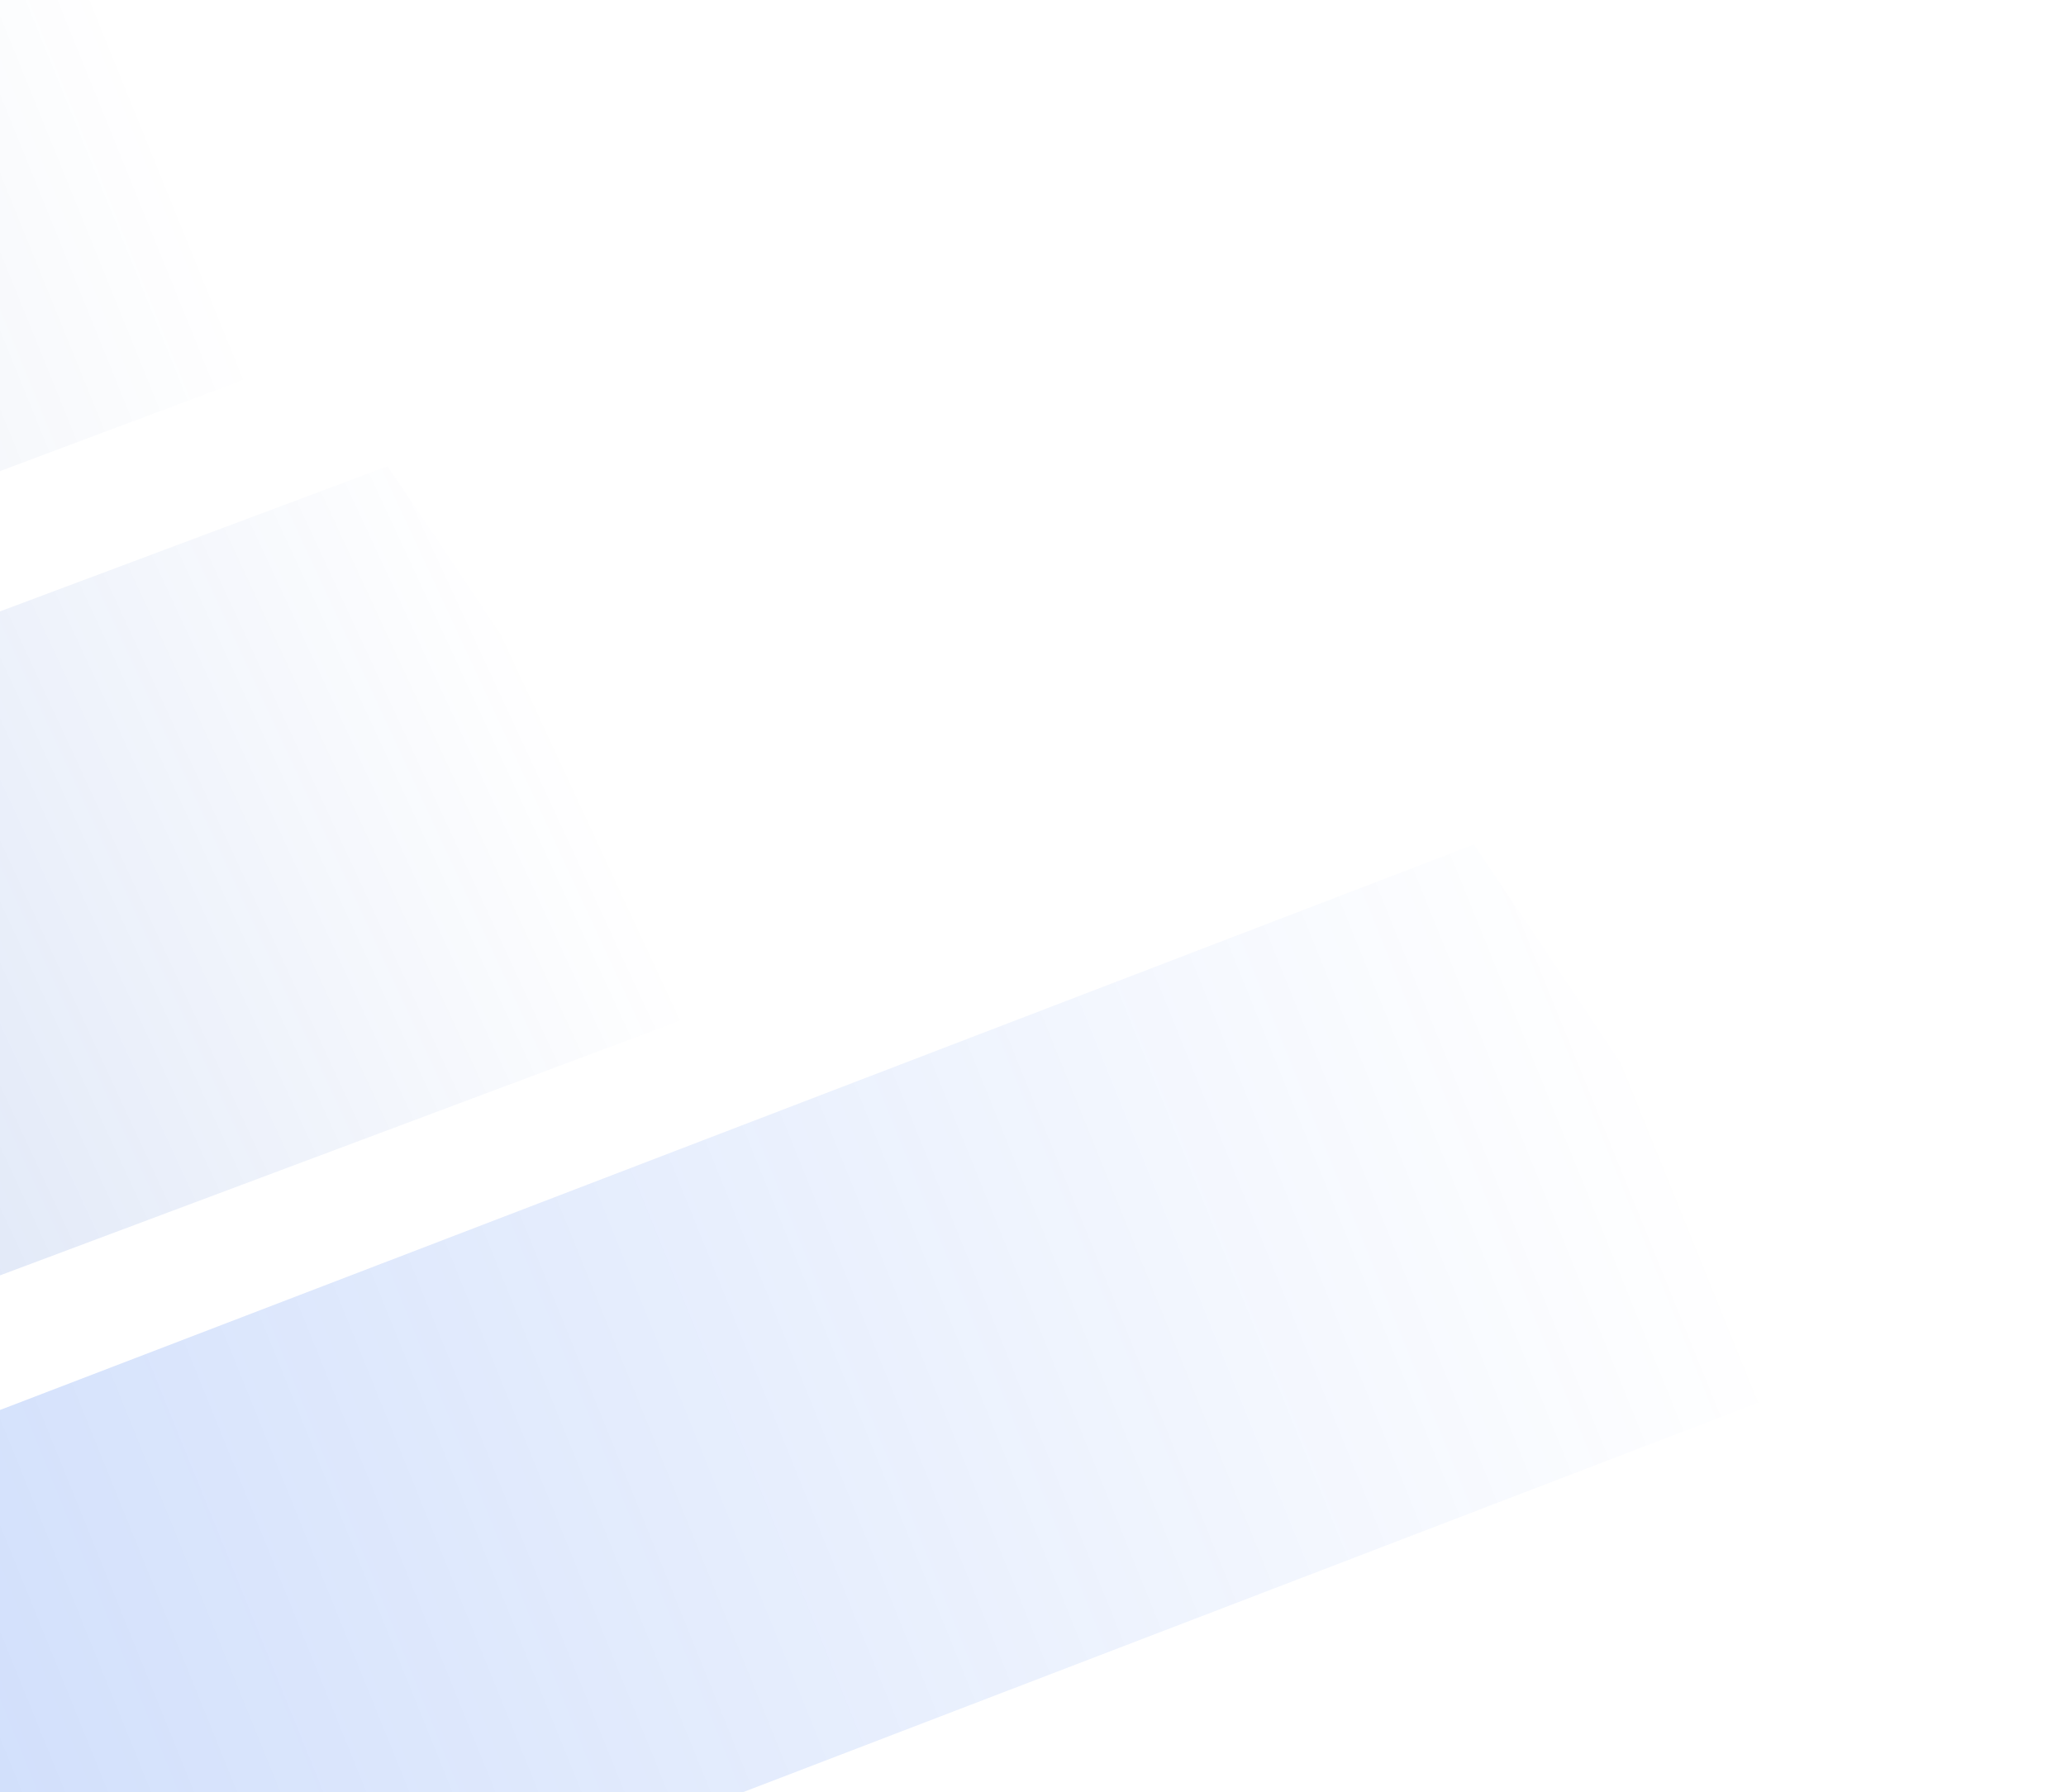
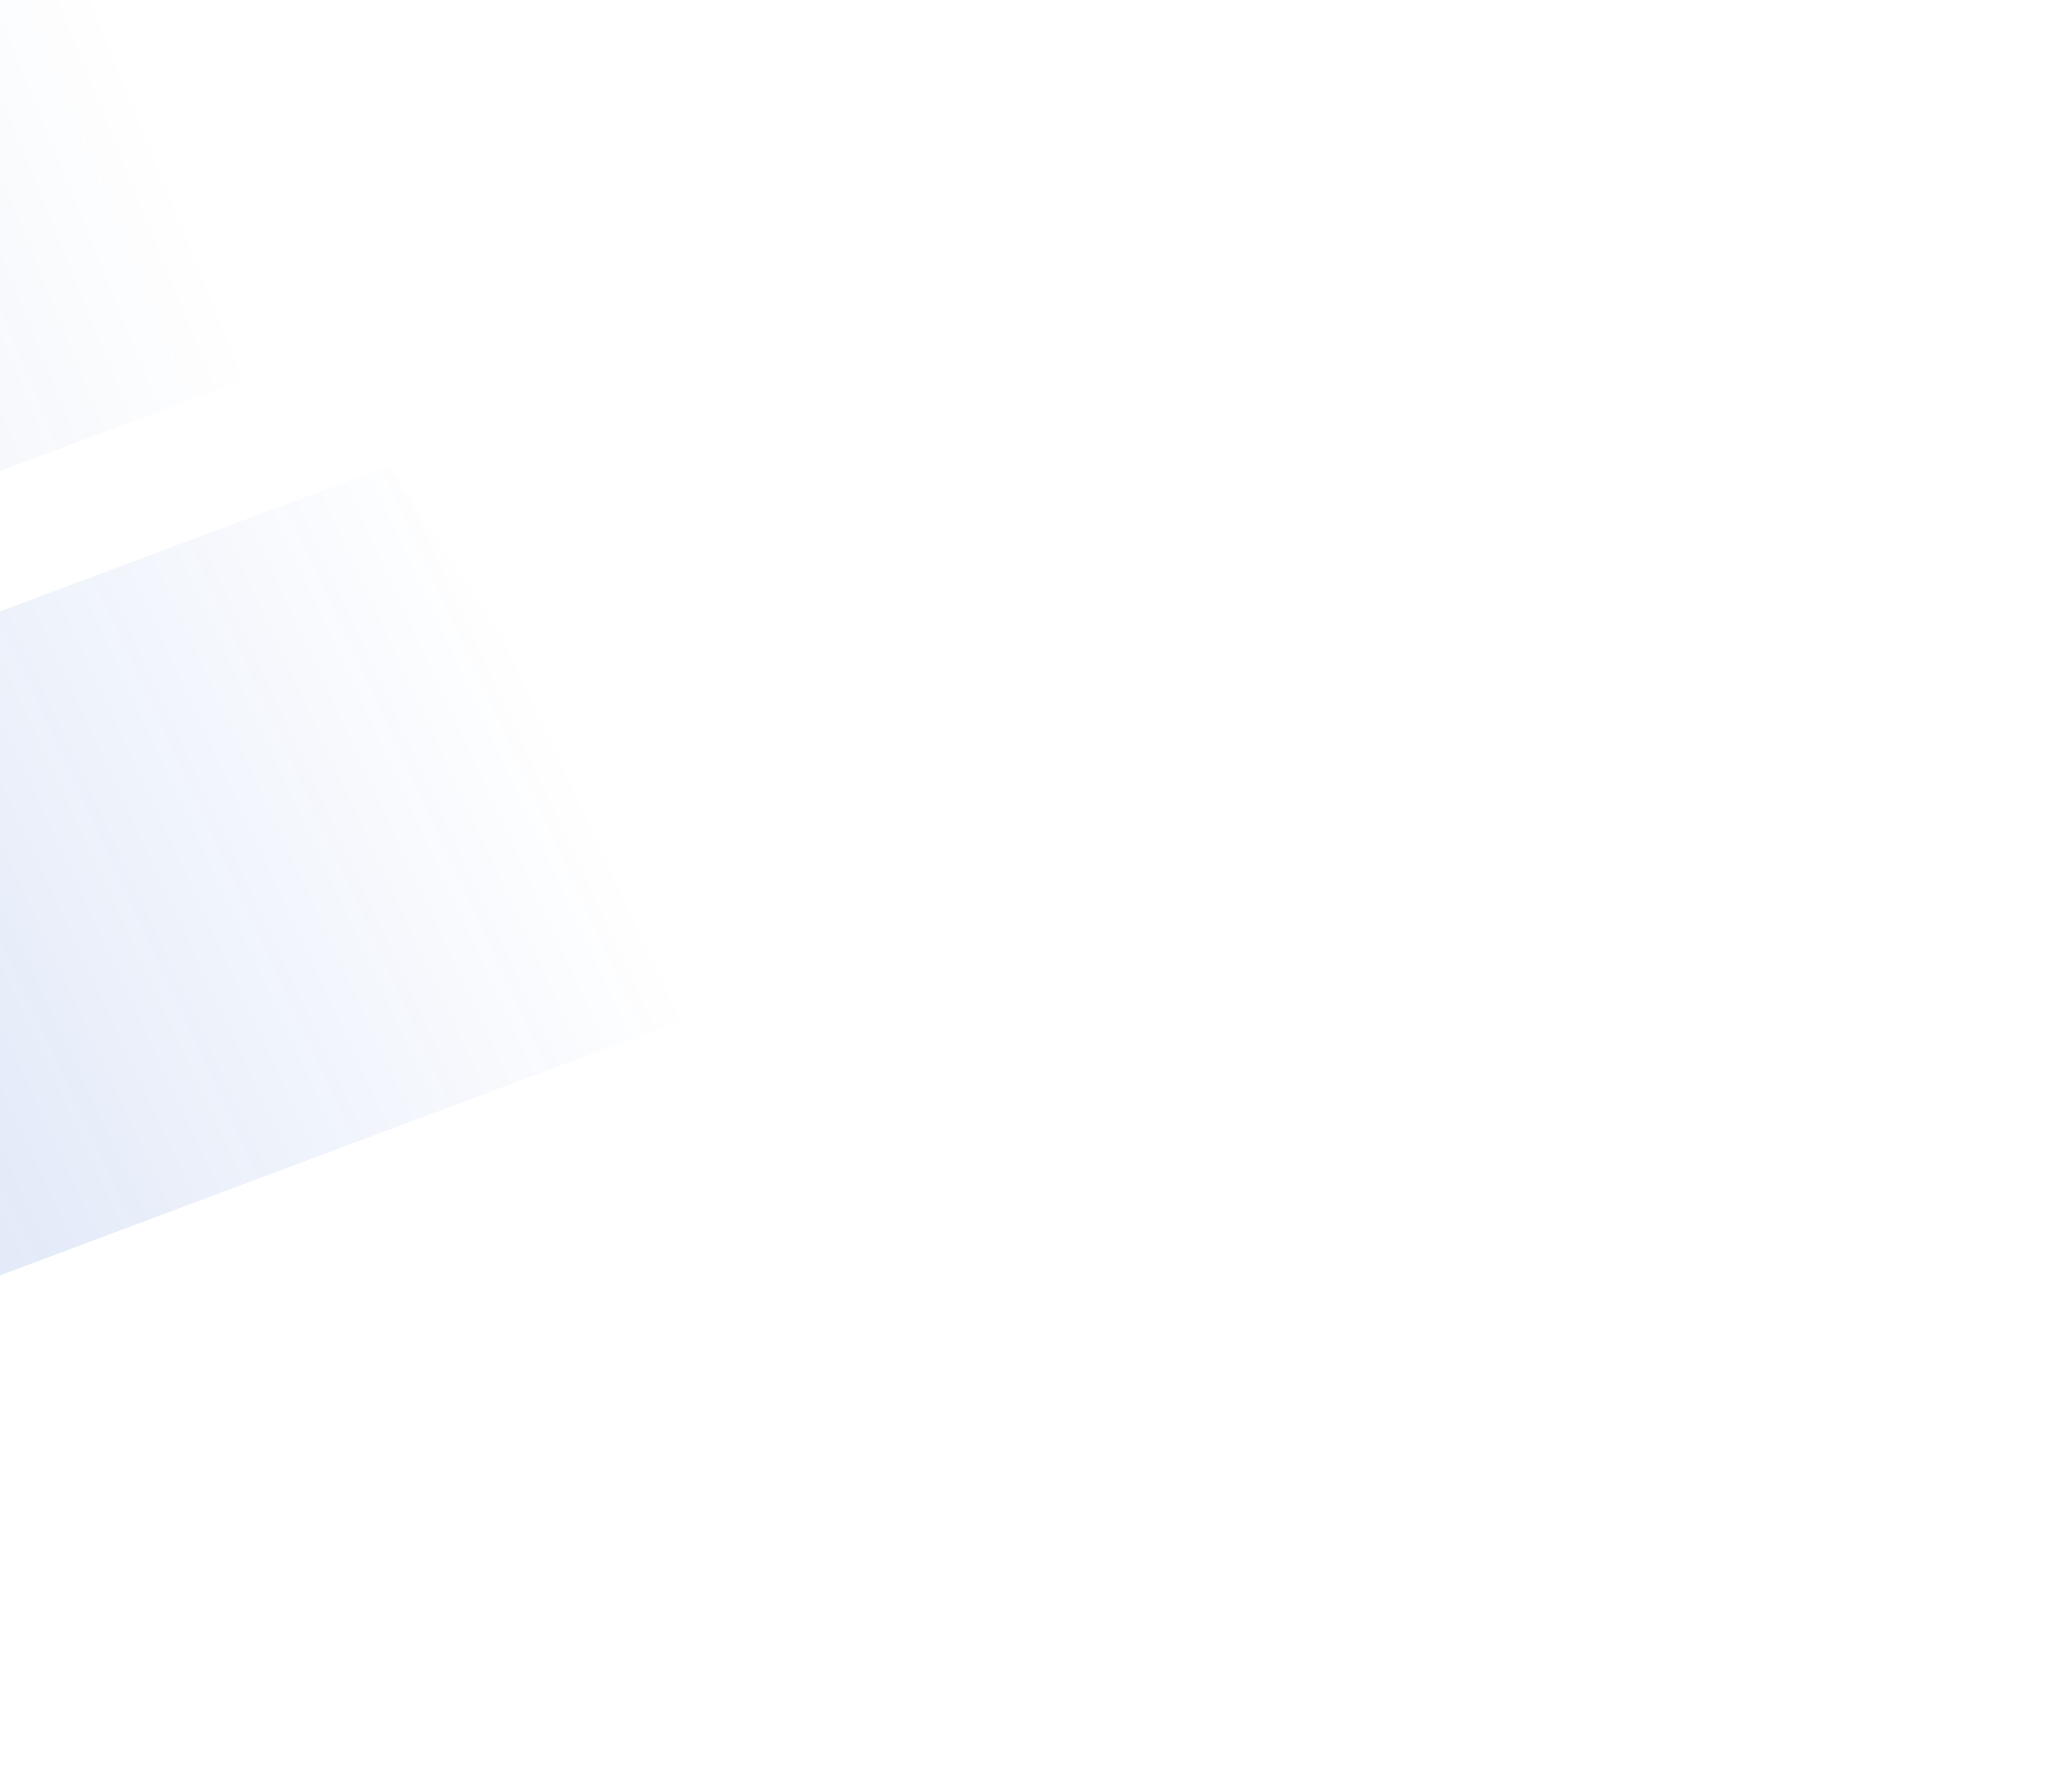
<svg xmlns="http://www.w3.org/2000/svg" fill="none" height="577" viewBox="0 0 665 577" width="665">
  <g opacity="0.2">
-     <path d="M-27.028 679.158L589.347 442.623L474.414 271.904L-141.961 508.439L-27.028 679.158Z" fill="url(#paint0_linear_2916_16416)" />
    <path d="M-166.62 473.044L239.708 320.819L124.775 150.1L-281.553 302.325L-166.62 473.044Z" fill="url(#paint1_linear_2916_16416)" />
-     <path d="M-356.065 285.068L107.037 111.574L-23.955 -82.999L-487.057 90.495L-356.065 285.068Z" fill="url(#paint2_linear_2916_16416)" />
+     <path d="M-356.065 285.068L107.037 111.574L-23.955 -82.999L-487.057 90.495L-356.065 285.068" fill="url(#paint2_linear_2916_16416)" />
  </g>
  <defs>
    <linearGradient gradientUnits="userSpaceOnUse" id="paint0_linear_2916_16416" x1="-75.125" x2="531.993" y1="596.309" y2="350.599">
      <stop stop-color="#004EEB" />
      <stop offset="1" stop-color="#004EEB" stop-opacity="0" />
    </linearGradient>
    <linearGradient gradientUnits="userSpaceOnUse" id="paint1_linear_2916_16416" x1="-211.516" x2="171.953" y1="395.739" y2="217.64">
      <stop stop-color="#0040C1" />
      <stop offset="1" stop-color="#0040C1" stop-opacity="0" />
    </linearGradient>
    <linearGradient gradientUnits="userSpaceOnUse" id="paint2_linear_2916_16416" x1="-412.732" x2="36.66" y1="189.003" y2="6.875">
      <stop stop-color="#00359E" />
      <stop offset="1" stop-color="#00359E" stop-opacity="0" />
    </linearGradient>
  </defs>
</svg>